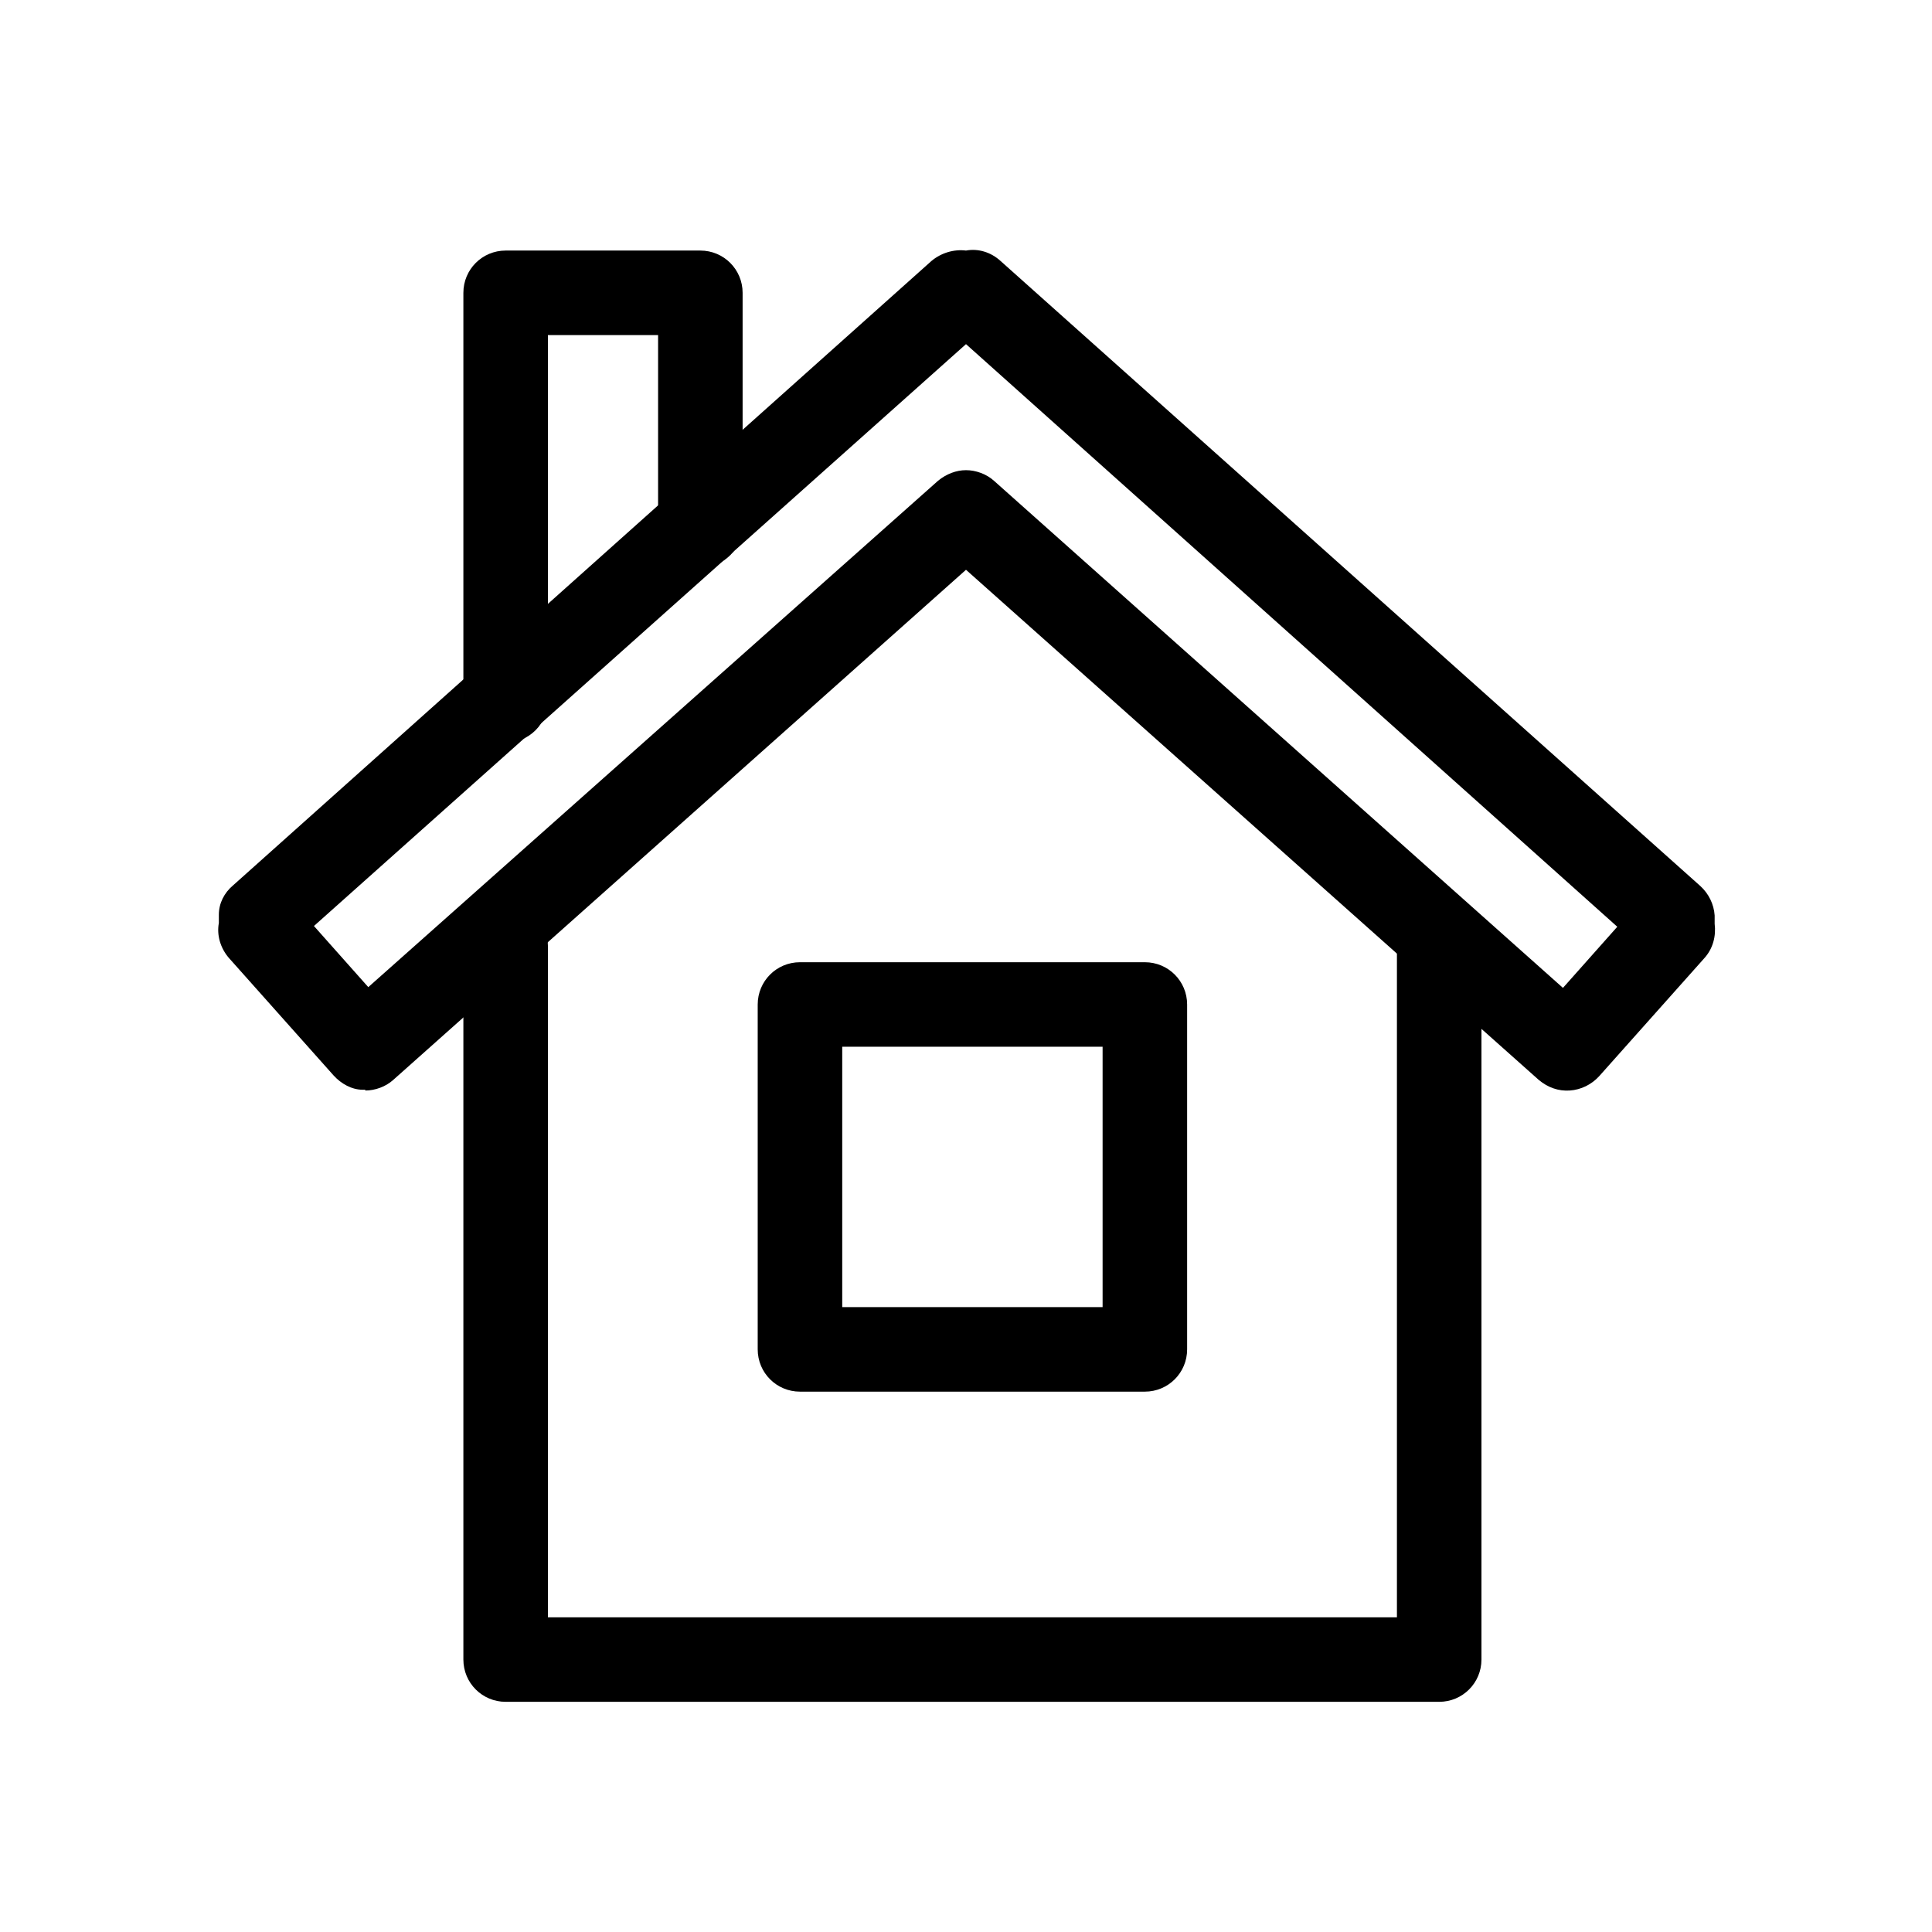
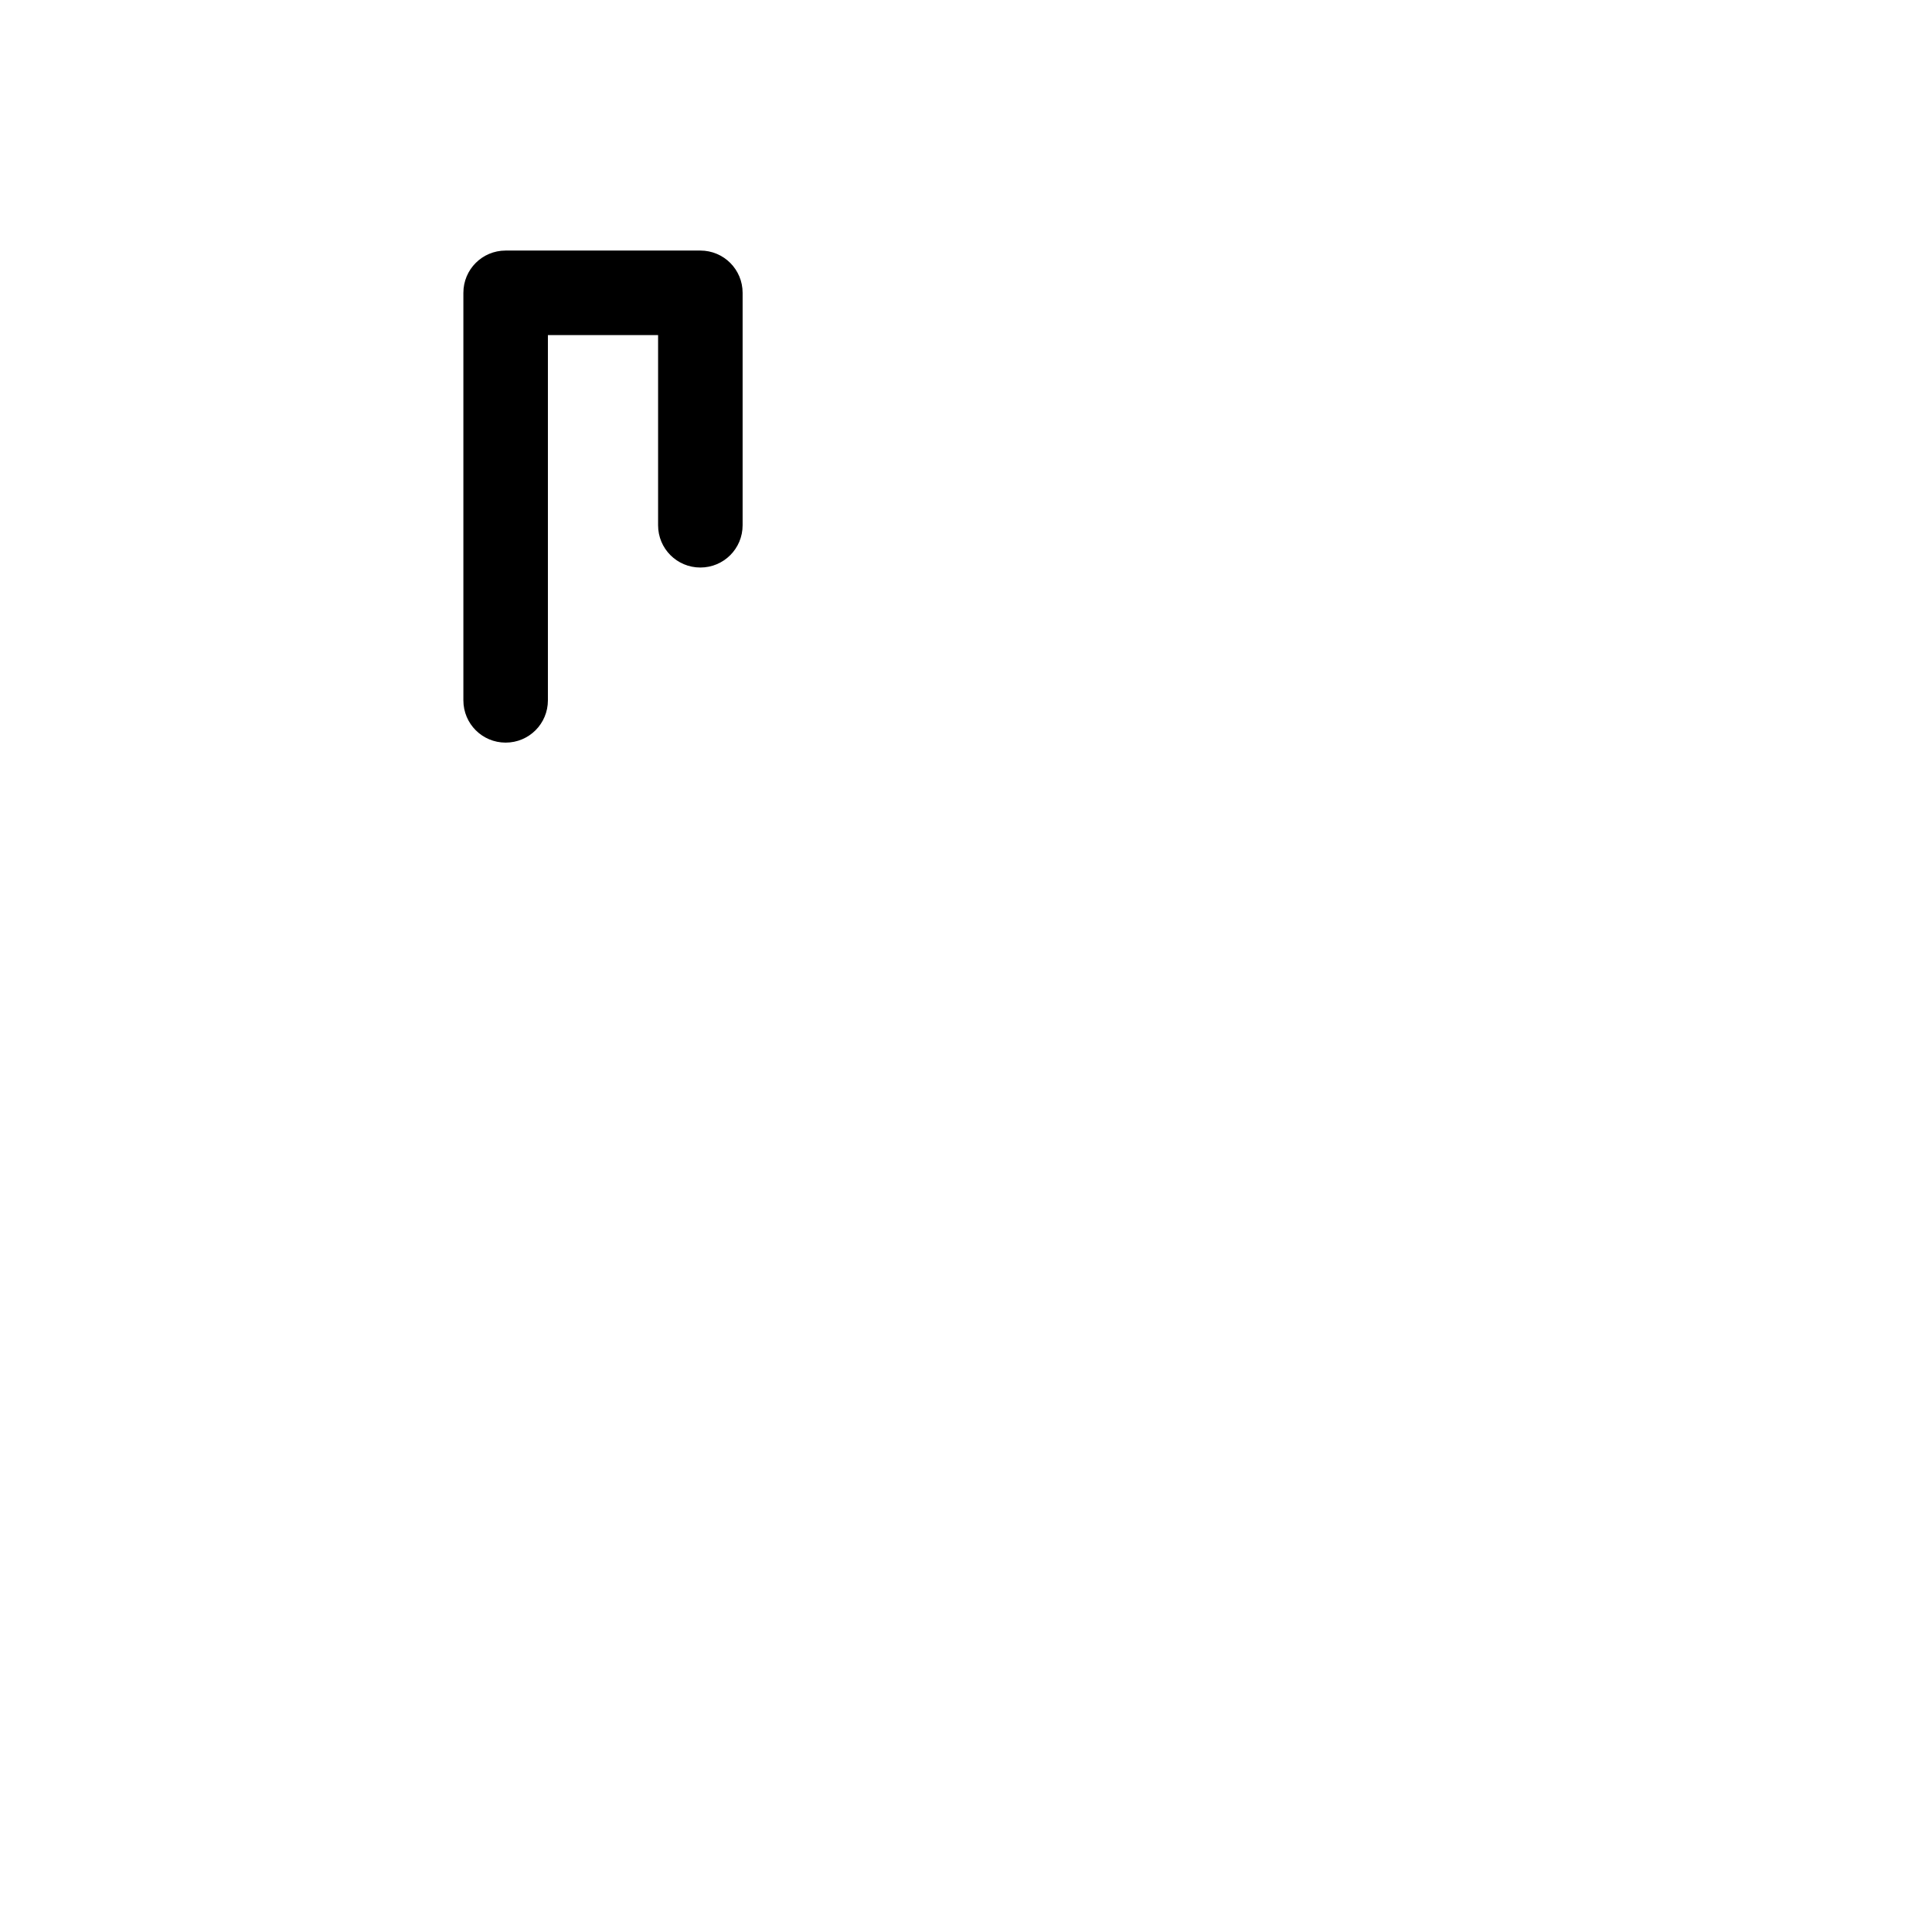
<svg xmlns="http://www.w3.org/2000/svg" id="Layer_2" version="1.1" viewBox="0 0 256 256">
-   <path class="st0" d="M190.7,225.5h-123.7c-3.1,0-5.6-2.5-5.6-5.6v-94.6c0-3.1,2.5-5.6,5.6-5.6s5.6,2.5,5.6,5.6v89h112.5v-89c0-3.1,2.5-5.6,5.6-5.6s5.6,2.5,5.6,5.6v94.6c0,3.1-2.5,5.6-5.6,5.6Z" />
-   <path class="st0" d="M151.7,184.4h-45.7c-3.1,0-5.6-2.5-5.6-5.6v-45.7c0-3.1,2.5-5.6,5.6-5.6h45.7c3.1,0,5.6,2.5,5.6,5.6v45.7c0,3.1-2.5,5.6-5.6,5.6ZM111.6,173.2h34.5v-34.5h-34.5v34.5Z" />
  <path class="st0" d="M67,98.4c-3.1,0-5.6-2.5-5.6-5.6v-54c0-3.1,2.5-5.6,5.6-5.6h25.8c3.1,0,5.6,2.5,5.6,5.6v30.8c0,3.1-2.5,5.6-5.6,5.6s-5.6-2.5-5.6-5.6v-25.2h-14.6v48.4c0,3.1-2.5,5.6-5.6,5.6Z" />
-   <path class="st0" d="M48.4,144.4c-.1,0-.2,0-.3,0-1.5,0-2.9-.8-3.9-1.9l-13.9-15.6c-1.1-1.3-1.6-3-1.3-4.6,0-.4,0-.7,0-1.1,0-1.5.7-2.9,1.9-3.9L123.4,34.6c1.3-1.1,3-1.6,4.6-1.4,1.6-.3,3.3.2,4.6,1.4l92.7,82.8c1.1,1,1.8,2.4,1.9,3.9,0,.4,0,.7,0,1.1.2,1.6-.2,3.3-1.4,4.6l-13.9,15.6c-1,1.1-2.4,1.8-3.9,1.9s-2.9-.4-4.1-1.4l-75.9-67.6-75.9,67.6c-1,.9-2.4,1.4-3.7,1.4ZM128,62.3c1.3,0,2.7.5,3.7,1.4l75.4,67.2,7.2-8.1L128,45.6,41.6,122.7l7.2,8.1L124.3,63.7c1.1-.9,2.4-1.4,3.7-1.4Z" />
</svg>